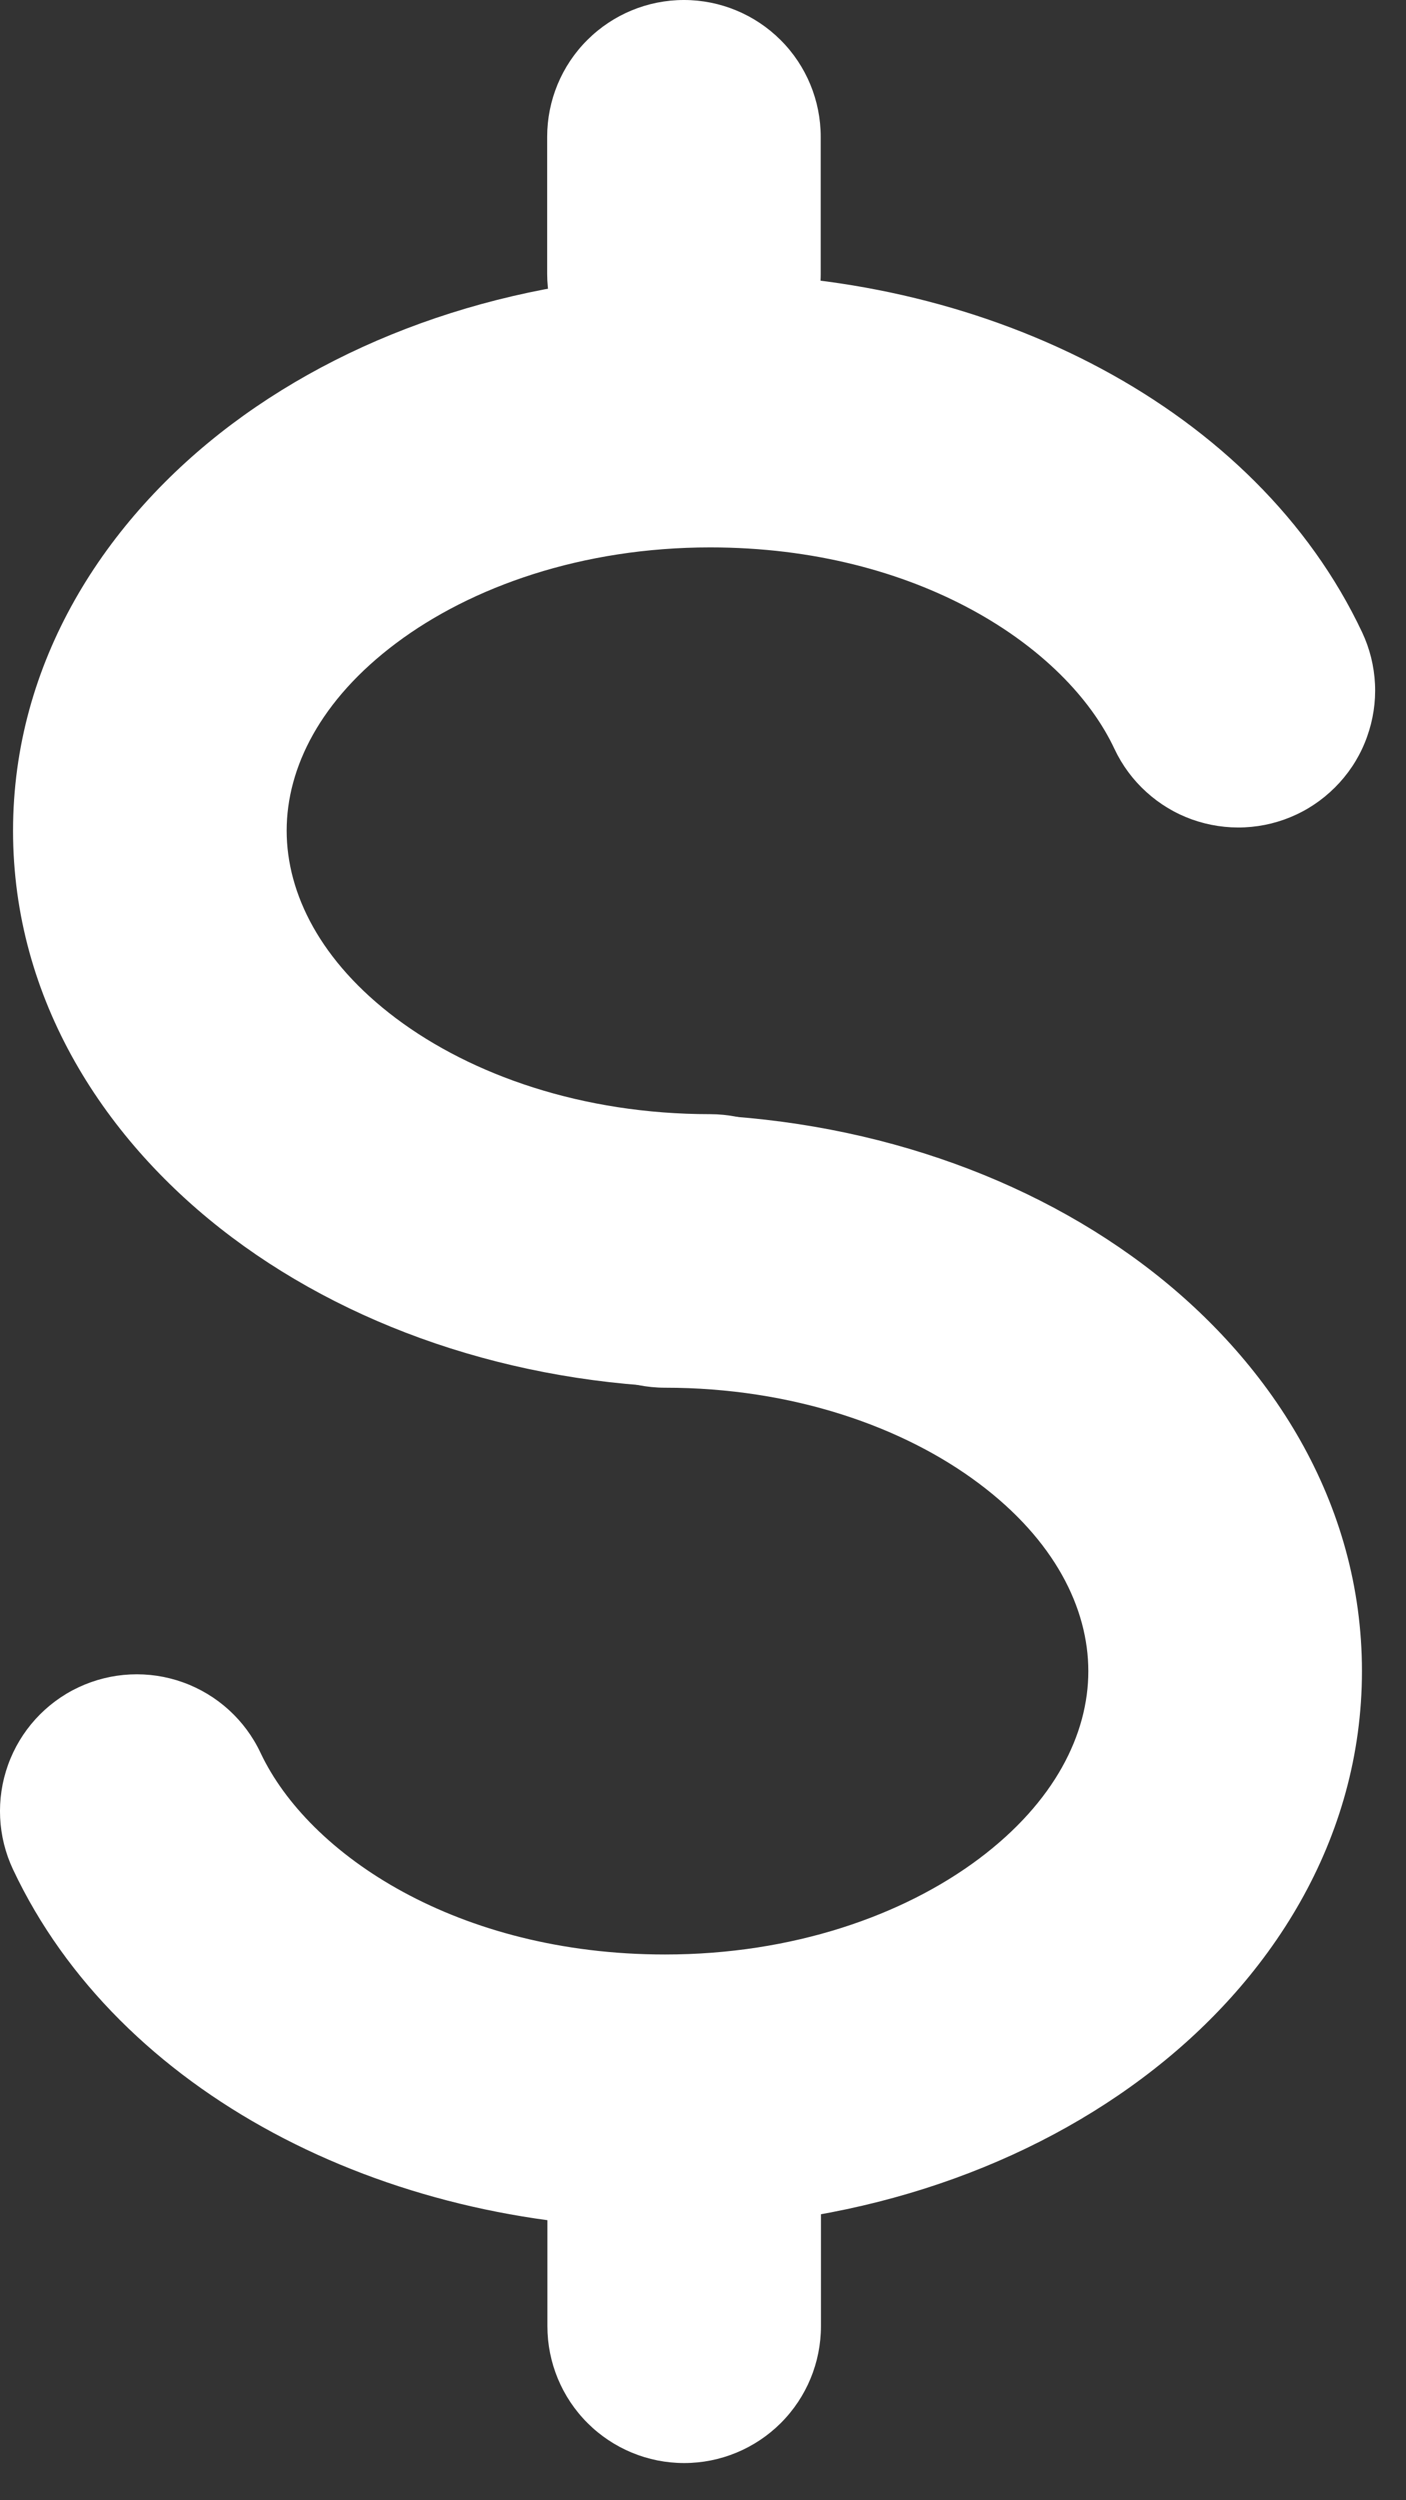
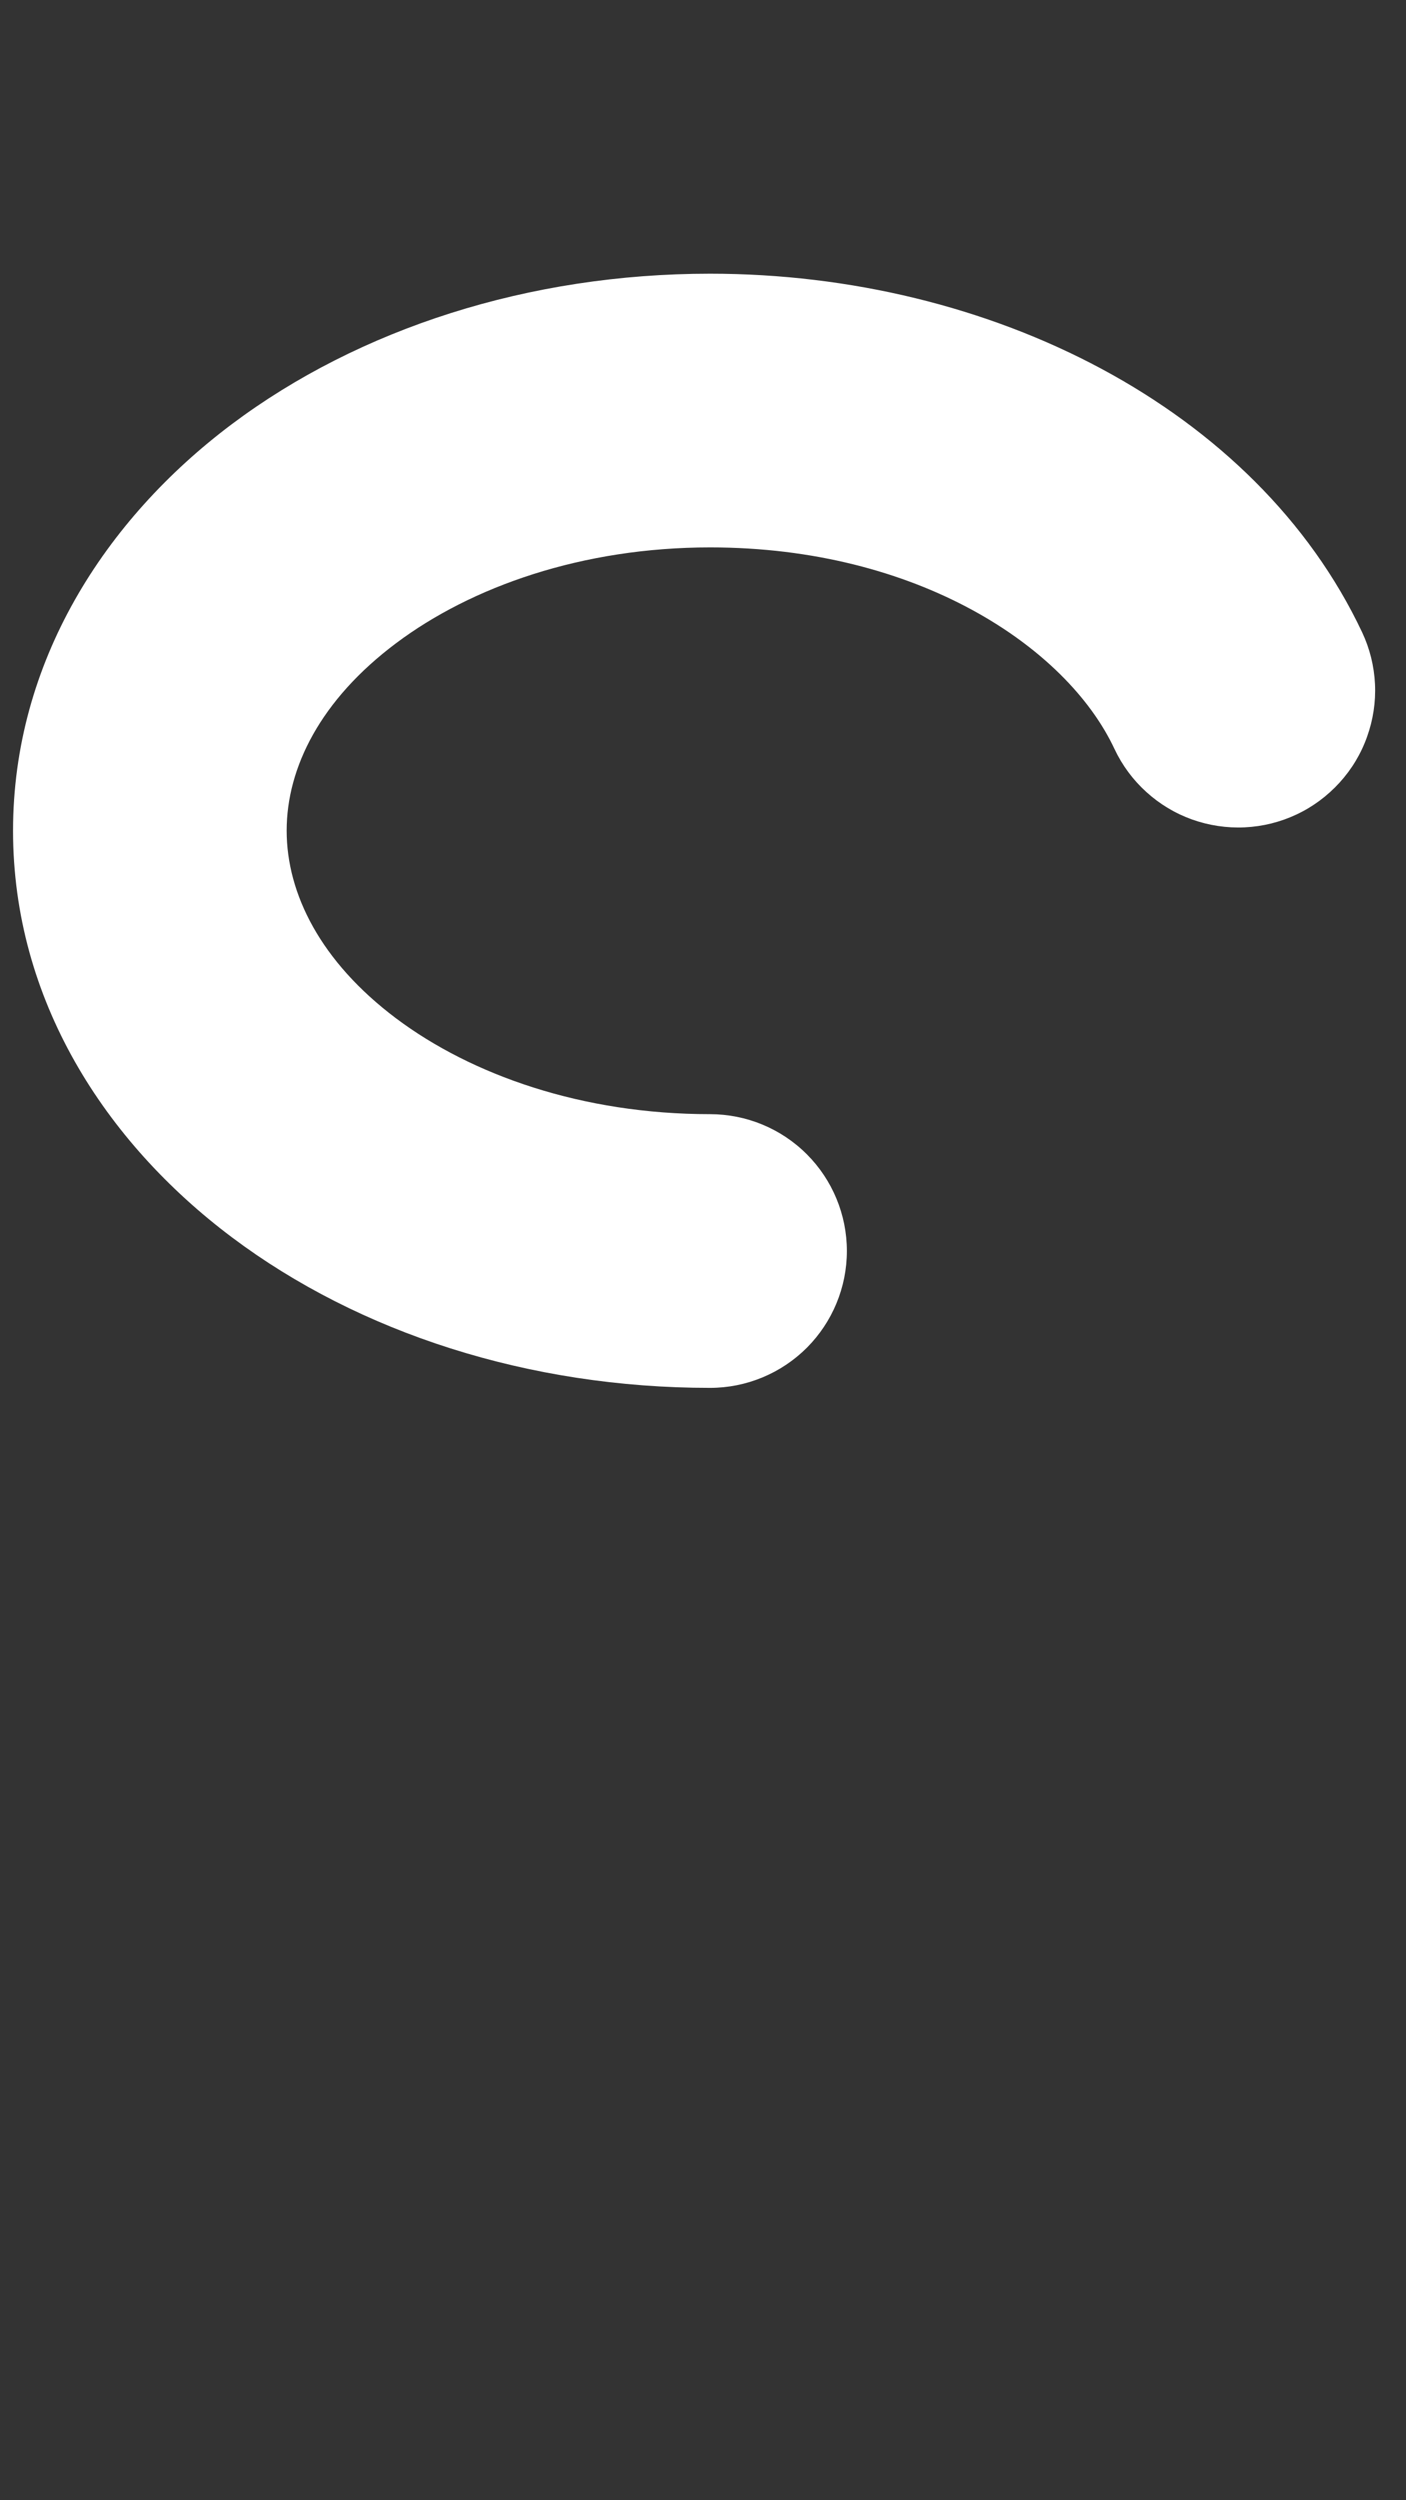
<svg xmlns="http://www.w3.org/2000/svg" fill="none" height="100%" overflow="visible" preserveAspectRatio="none" style="display: block;" viewBox="0 0 18 32" width="100%">
  <rect x="0" y="0" width="18" height="32" fill="#333333" stroke="none" />
  <g id="$">
    <path clip-rule="evenodd" d="M5.071 8.232C4.106 8.955 3.67 9.822 3.67 10.631C3.67 11.44 4.106 12.309 5.071 13.034C6.038 13.759 7.453 14.26 9.09 14.26C9.555 14.26 10 14.444 10.329 14.773C10.657 15.101 10.842 15.547 10.842 16.011C10.842 16.476 10.657 16.921 10.329 17.25C10 17.578 9.555 17.763 9.09 17.763C6.768 17.763 4.598 17.059 2.969 15.836C1.341 14.614 0.167 12.792 0.167 10.633C0.167 8.474 1.341 6.65 2.969 5.428C4.598 4.207 6.77 3.503 9.09 3.503C12.686 3.503 16.085 5.225 17.438 8.092C17.536 8.3 17.592 8.525 17.603 8.755C17.614 8.985 17.579 9.215 17.501 9.431C17.424 9.648 17.304 9.847 17.149 10.017C16.994 10.187 16.808 10.326 16.599 10.424C16.391 10.522 16.166 10.578 15.936 10.589C15.706 10.6 15.476 10.565 15.26 10.488C15.043 10.41 14.844 10.29 14.674 10.135C14.504 9.981 14.366 9.794 14.268 9.586C13.655 8.277 11.742 7.006 9.092 7.006C7.455 7.006 6.038 7.507 5.071 8.232Z" fill="white" fill-rule="evenodd" id="Vector" />
-     <path clip-rule="evenodd" d="M12.534 23.789C13.499 23.065 13.933 22.198 13.933 21.389C13.933 20.58 13.499 19.71 12.532 18.986C11.567 18.262 10.15 17.761 8.514 17.761C8.05 17.761 7.604 17.576 7.276 17.248C6.947 16.919 6.763 16.474 6.763 16.009C6.763 15.545 6.947 15.099 7.276 14.771C7.604 14.442 8.05 14.258 8.514 14.258C10.837 14.258 13.007 14.962 14.635 16.184C16.264 17.407 17.436 19.228 17.436 21.388C17.436 23.547 16.264 25.37 14.633 26.591C13.005 27.813 10.837 28.517 8.514 28.517C4.919 28.517 1.518 26.796 0.167 23.927C-0.031 23.507 -0.054 23.025 0.103 22.588C0.26 22.151 0.584 21.794 1.004 21.596C1.425 21.398 1.906 21.375 2.343 21.532C2.78 21.689 3.137 22.013 3.335 22.433C3.952 23.743 5.864 25.015 8.514 25.015C10.152 25.015 11.567 24.514 12.534 23.789ZM8.756 0C9.22 0 9.666 0.185 9.994 0.513C10.323 0.841 10.507 1.287 10.507 1.751V3.503C10.507 3.967 10.323 4.413 9.994 4.741C9.666 5.07 9.22 5.254 8.756 5.254C8.291 5.254 7.846 5.07 7.518 4.741C7.189 4.413 7.005 3.967 7.005 3.503V1.751C7.005 1.287 7.189 0.841 7.518 0.513C7.846 0.185 8.291 0 8.756 0Z" fill="white" fill-rule="evenodd" id="Vector_2" />
-     <path clip-rule="evenodd" d="M8.759 26.27C9.223 26.27 9.669 26.454 9.997 26.782C10.326 27.111 10.51 27.556 10.51 28.021V29.772C10.51 30.237 10.326 30.682 9.997 31.011C9.669 31.339 9.223 31.524 8.759 31.524C8.294 31.524 7.849 31.339 7.521 31.011C7.192 30.682 7.008 30.237 7.008 29.772V28.021C7.008 27.556 7.192 27.111 7.521 26.782C7.849 26.454 8.294 26.27 8.759 26.27Z" fill="white" fill-rule="evenodd" id="Vector_3" />
  </g>
</svg>